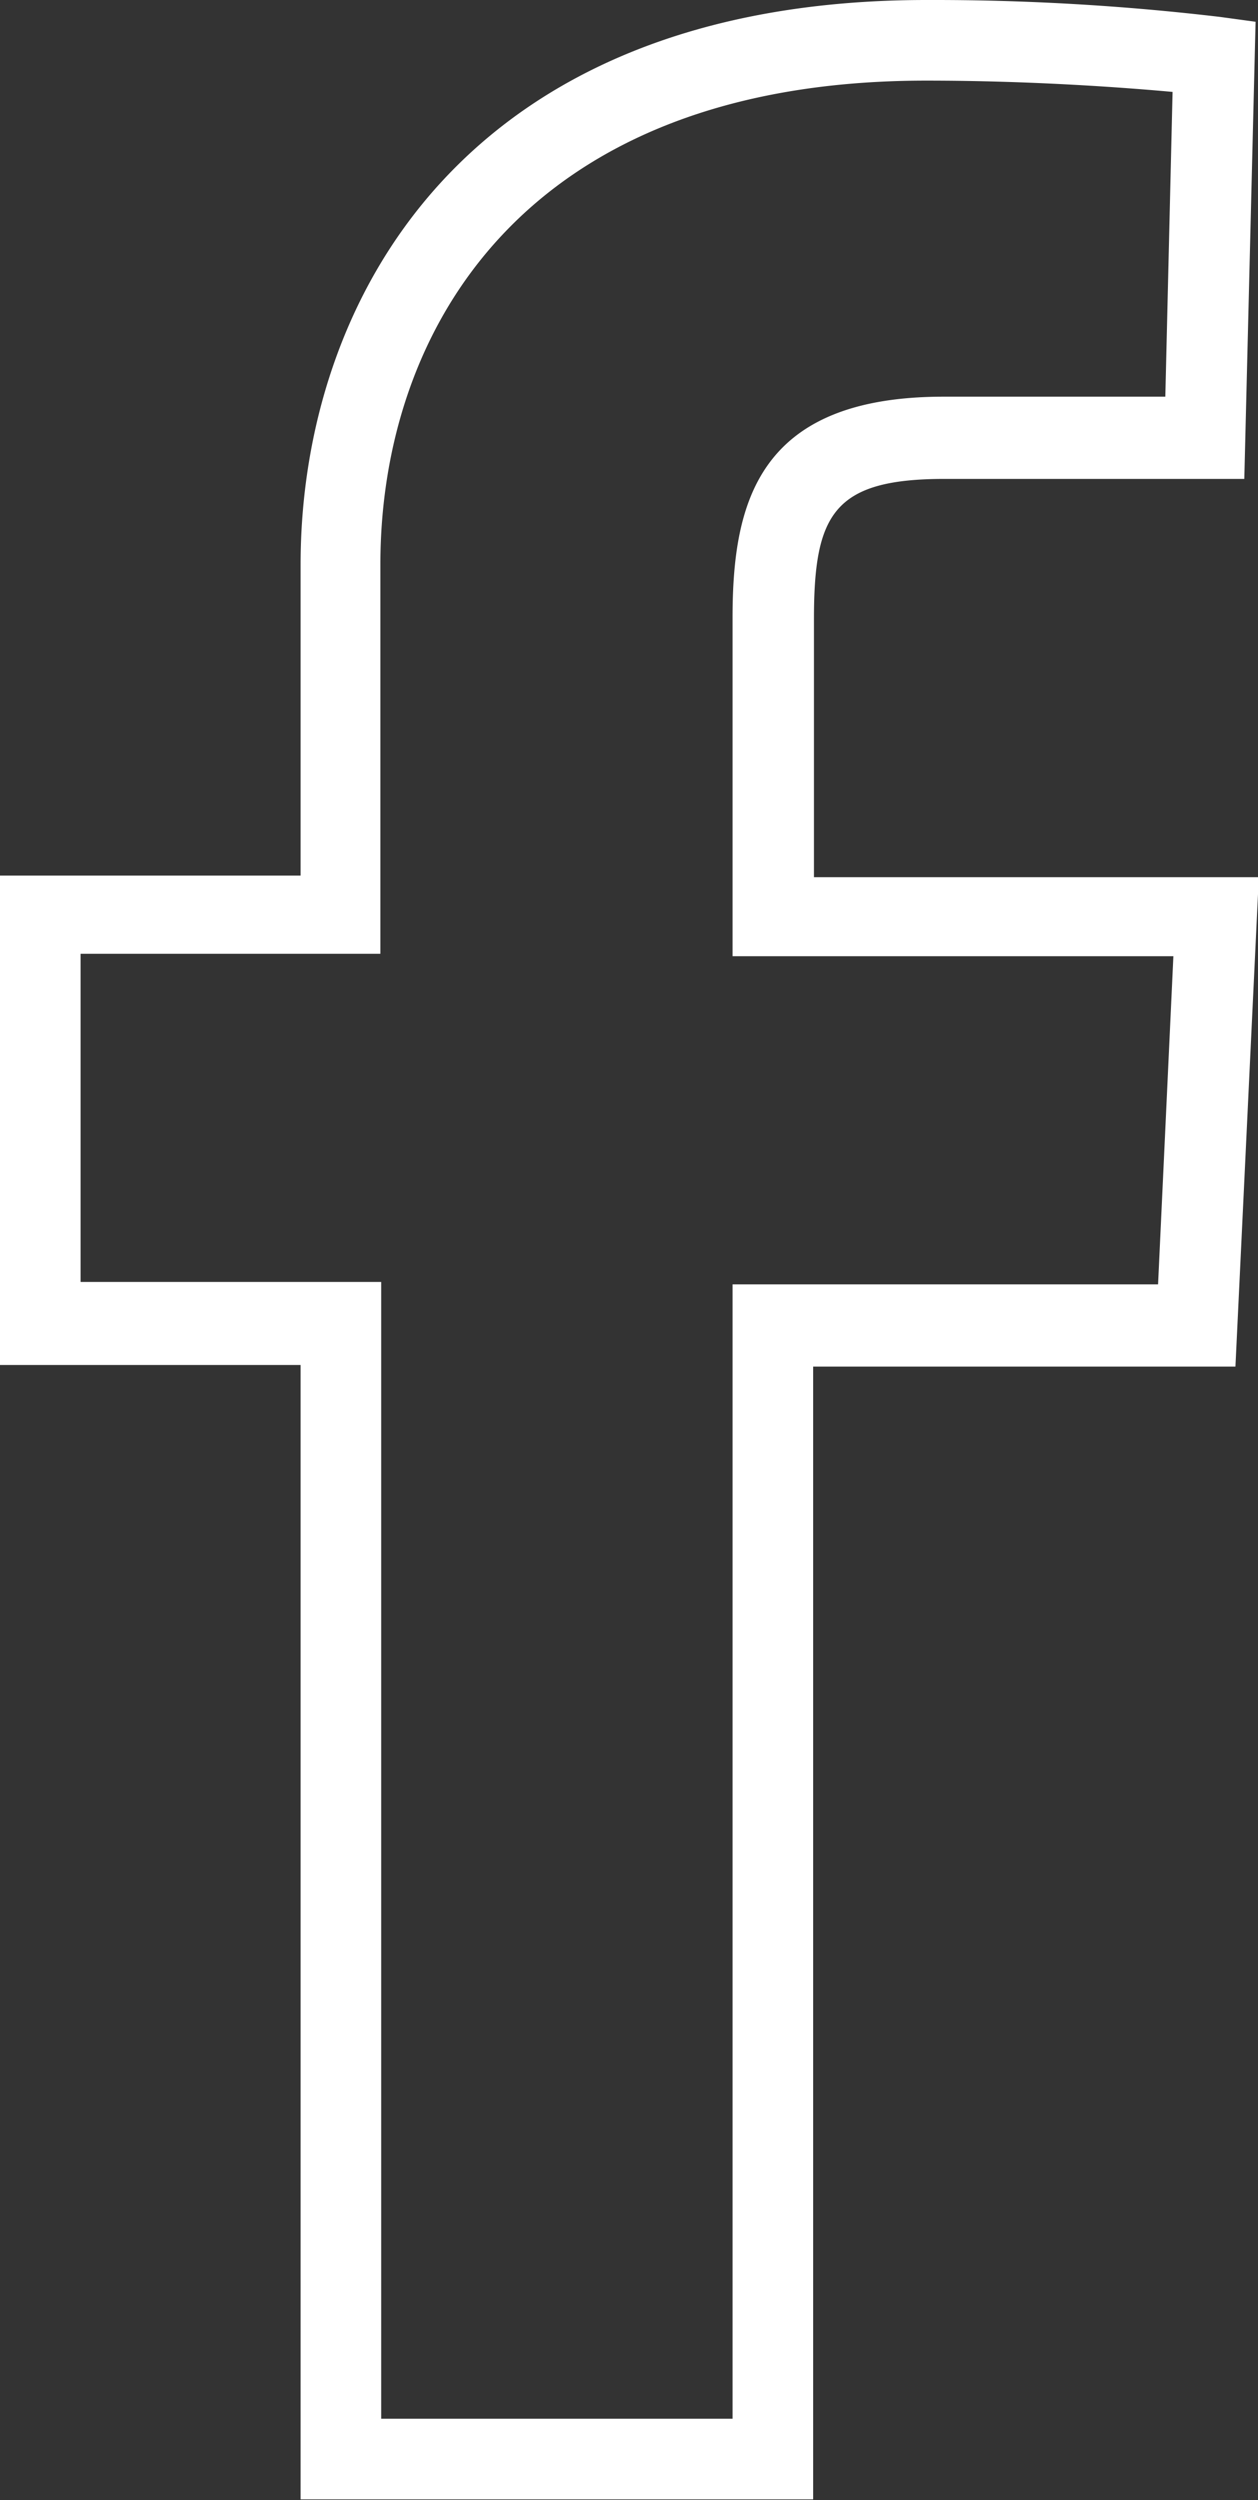
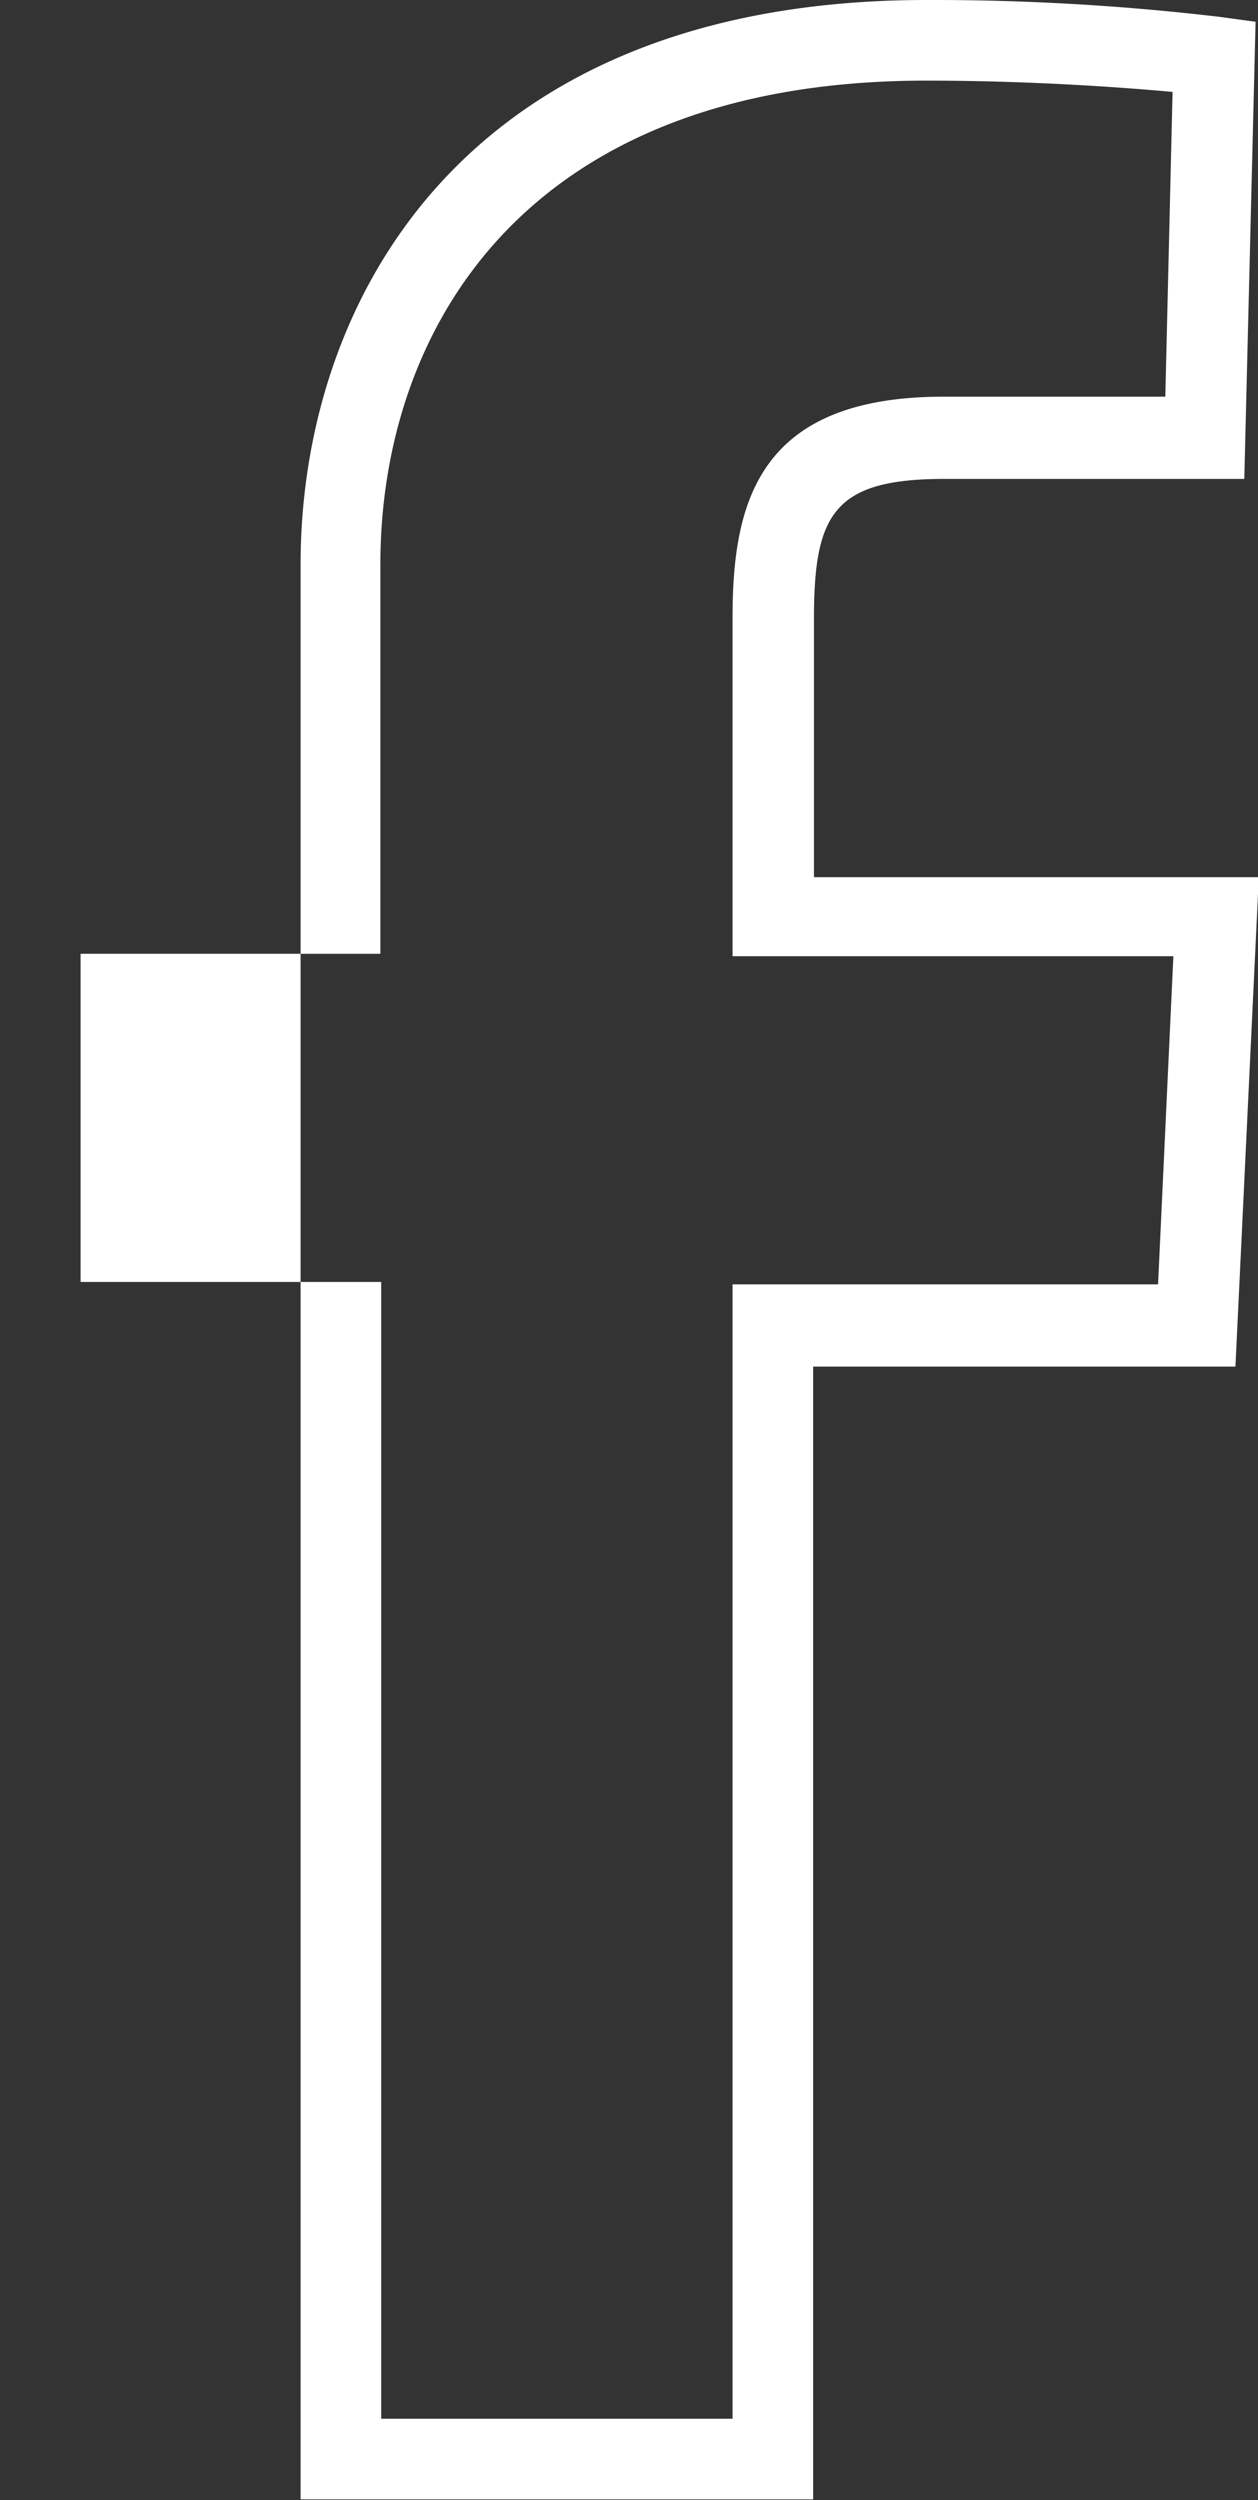
<svg xmlns="http://www.w3.org/2000/svg" viewBox="0 0 15.61 31.01">
  <rect x="0" y="0" width="15.61" height="31.01" fill="#333333" stroke="none" />
  <defs>
    <style>.a{fill:#fff;}</style>
  </defs>
  <title>icon-facebook</title>
-   <path class="a" d="M10.09,31H3.73V16.93H0V10.86H3.73V7c0-3.24,2-7,7.77-7a30.32,30.32,0,0,1,3.64.21l.44.06-.14,5.67h-.49s-1.54,0-3.23,0c-1.38,0-1.62.44-1.62,1.74v3.2h5.52l-.29,6.07H10.09ZM4.73,30H9.09V15.93h5.28l.19-4.07H9.09V7.66c0-1.43.32-2.74,2.62-2.74h2.75l.09-3.78C14,1.09,12.84,1,11.49,1c-5,0-6.77,3.11-6.77,6v4.83H1v4.07H4.73Z" />
+   <path class="a" d="M10.09,31H3.73V16.93H0H3.73V7c0-3.24,2-7,7.77-7a30.32,30.32,0,0,1,3.64.21l.44.06-.14,5.67h-.49s-1.54,0-3.23,0c-1.38,0-1.62.44-1.62,1.74v3.2h5.52l-.29,6.07H10.09ZM4.73,30H9.09V15.93h5.28l.19-4.07H9.09V7.66c0-1.43.32-2.74,2.62-2.74h2.75l.09-3.78C14,1.09,12.84,1,11.49,1c-5,0-6.77,3.11-6.77,6v4.83H1v4.07H4.73Z" />
</svg>